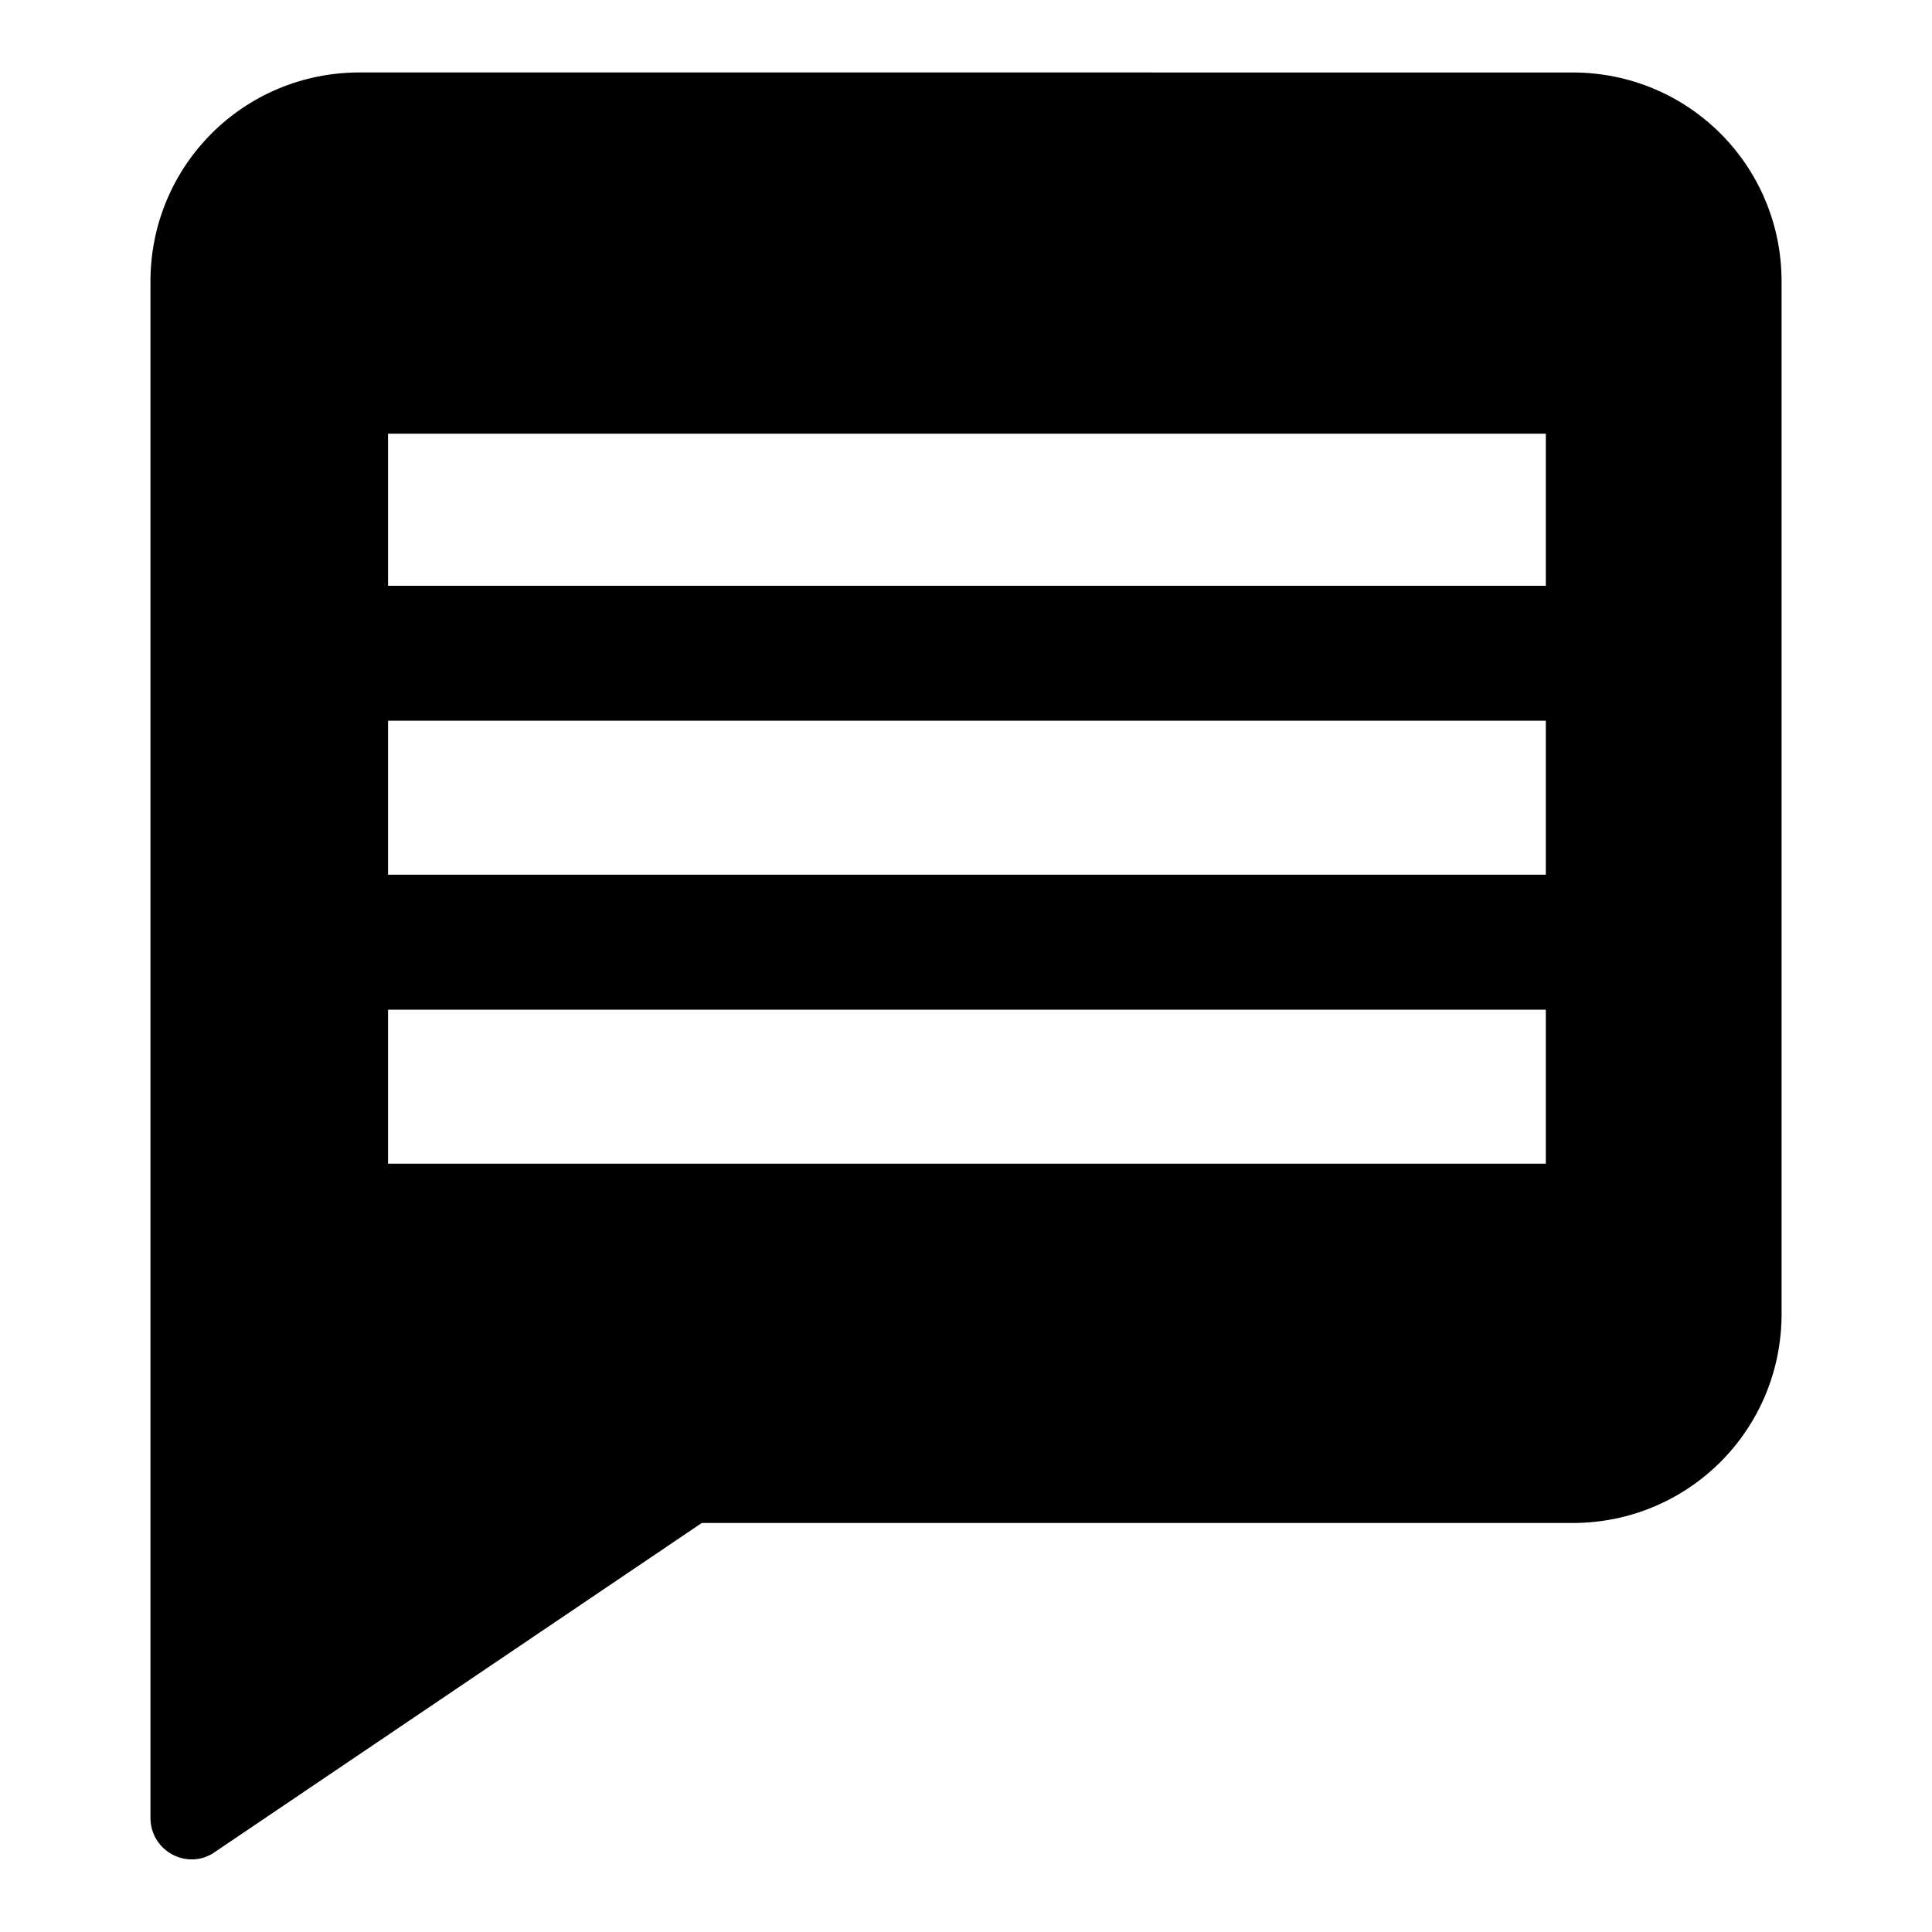
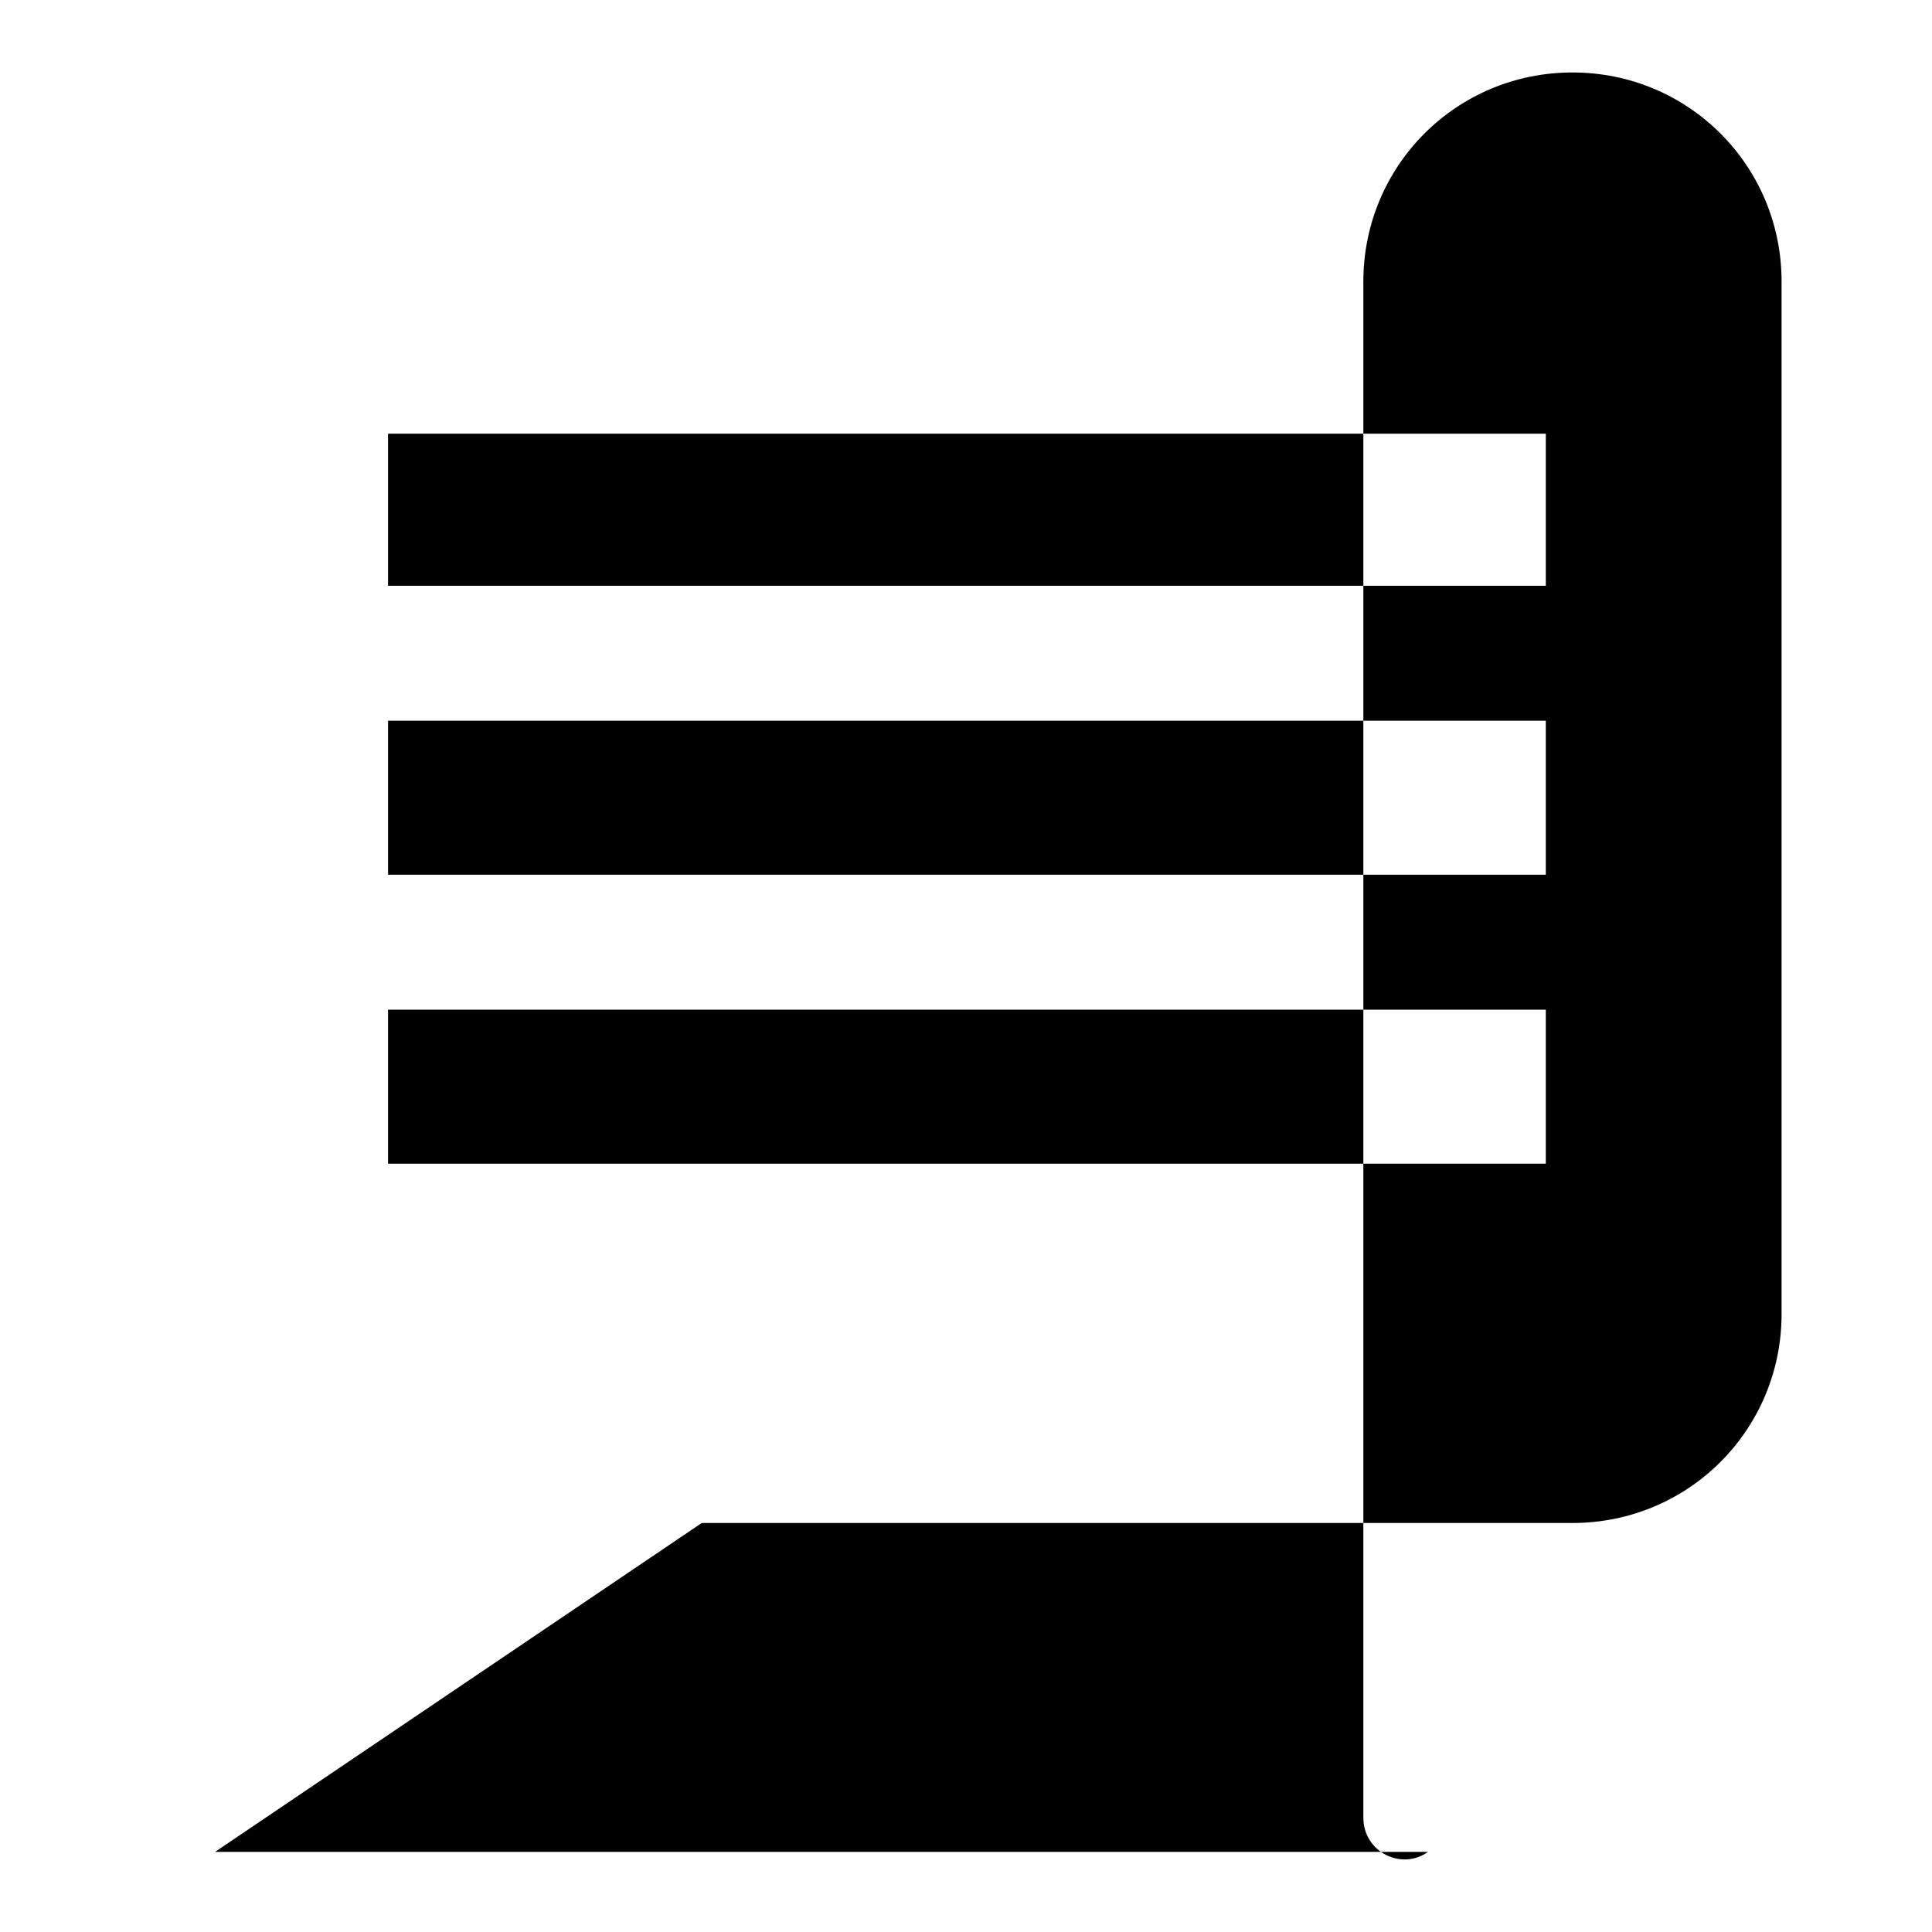
<svg xmlns="http://www.w3.org/2000/svg" fill="#000000" width="800px" height="800px" version="1.1" viewBox="144 144 512 512">
-   <path d="m200.99 634.77 128.98-87.16h230.75c30.73 0 55.418-24.688 55.418-55.418v-273.57c0-30.73-24.688-55.418-55.418-55.418l-321.43-0.004c-30.73 0-55.418 24.688-55.418 55.418v407.08c-0.004 9.07 10.074 14.109 17.125 9.07zm45.848-375.84h306.82v40.305h-306.82zm0 76.074h306.82v40.809h-306.82zm0 76.578h306.82v40.809h-306.82z" />
+   <path d="m200.99 634.77 128.98-87.16h230.75c30.73 0 55.418-24.688 55.418-55.418v-273.57c0-30.73-24.688-55.418-55.418-55.418c-30.73 0-55.418 24.688-55.418 55.418v407.08c-0.004 9.07 10.074 14.109 17.125 9.07zm45.848-375.84h306.82v40.305h-306.82zm0 76.074h306.82v40.809h-306.82zm0 76.578h306.82v40.809h-306.82z" />
</svg>